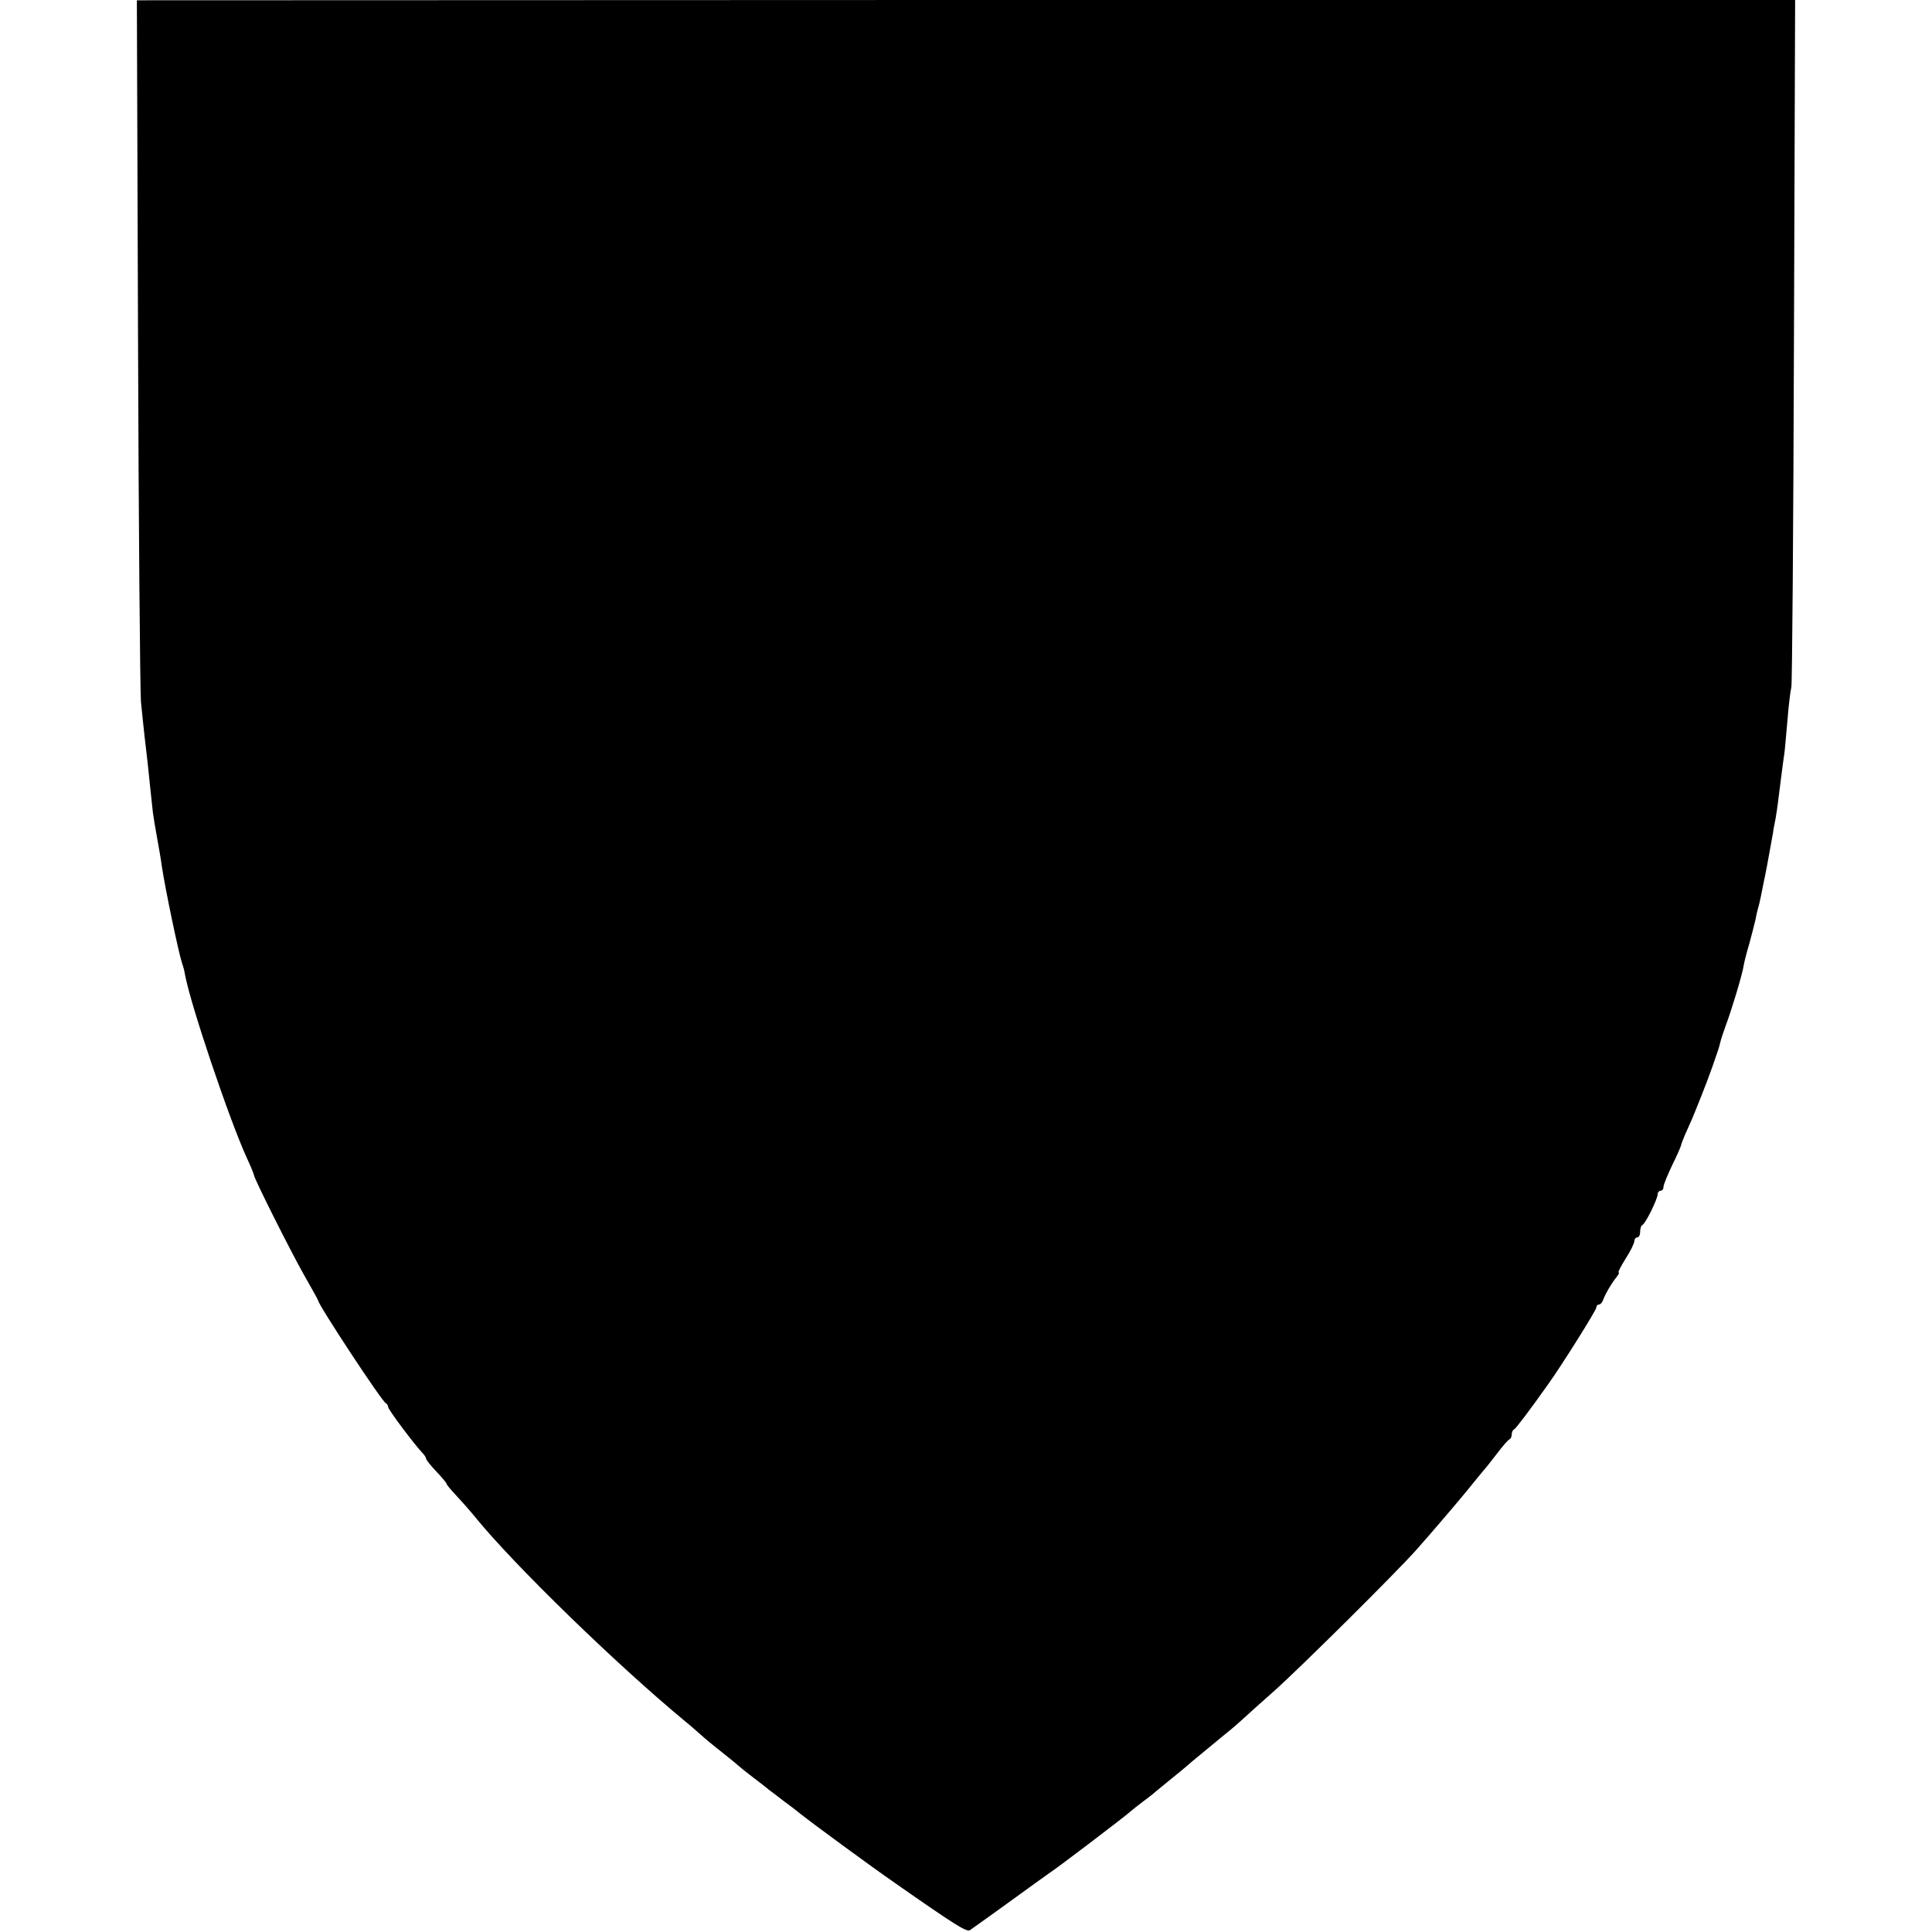
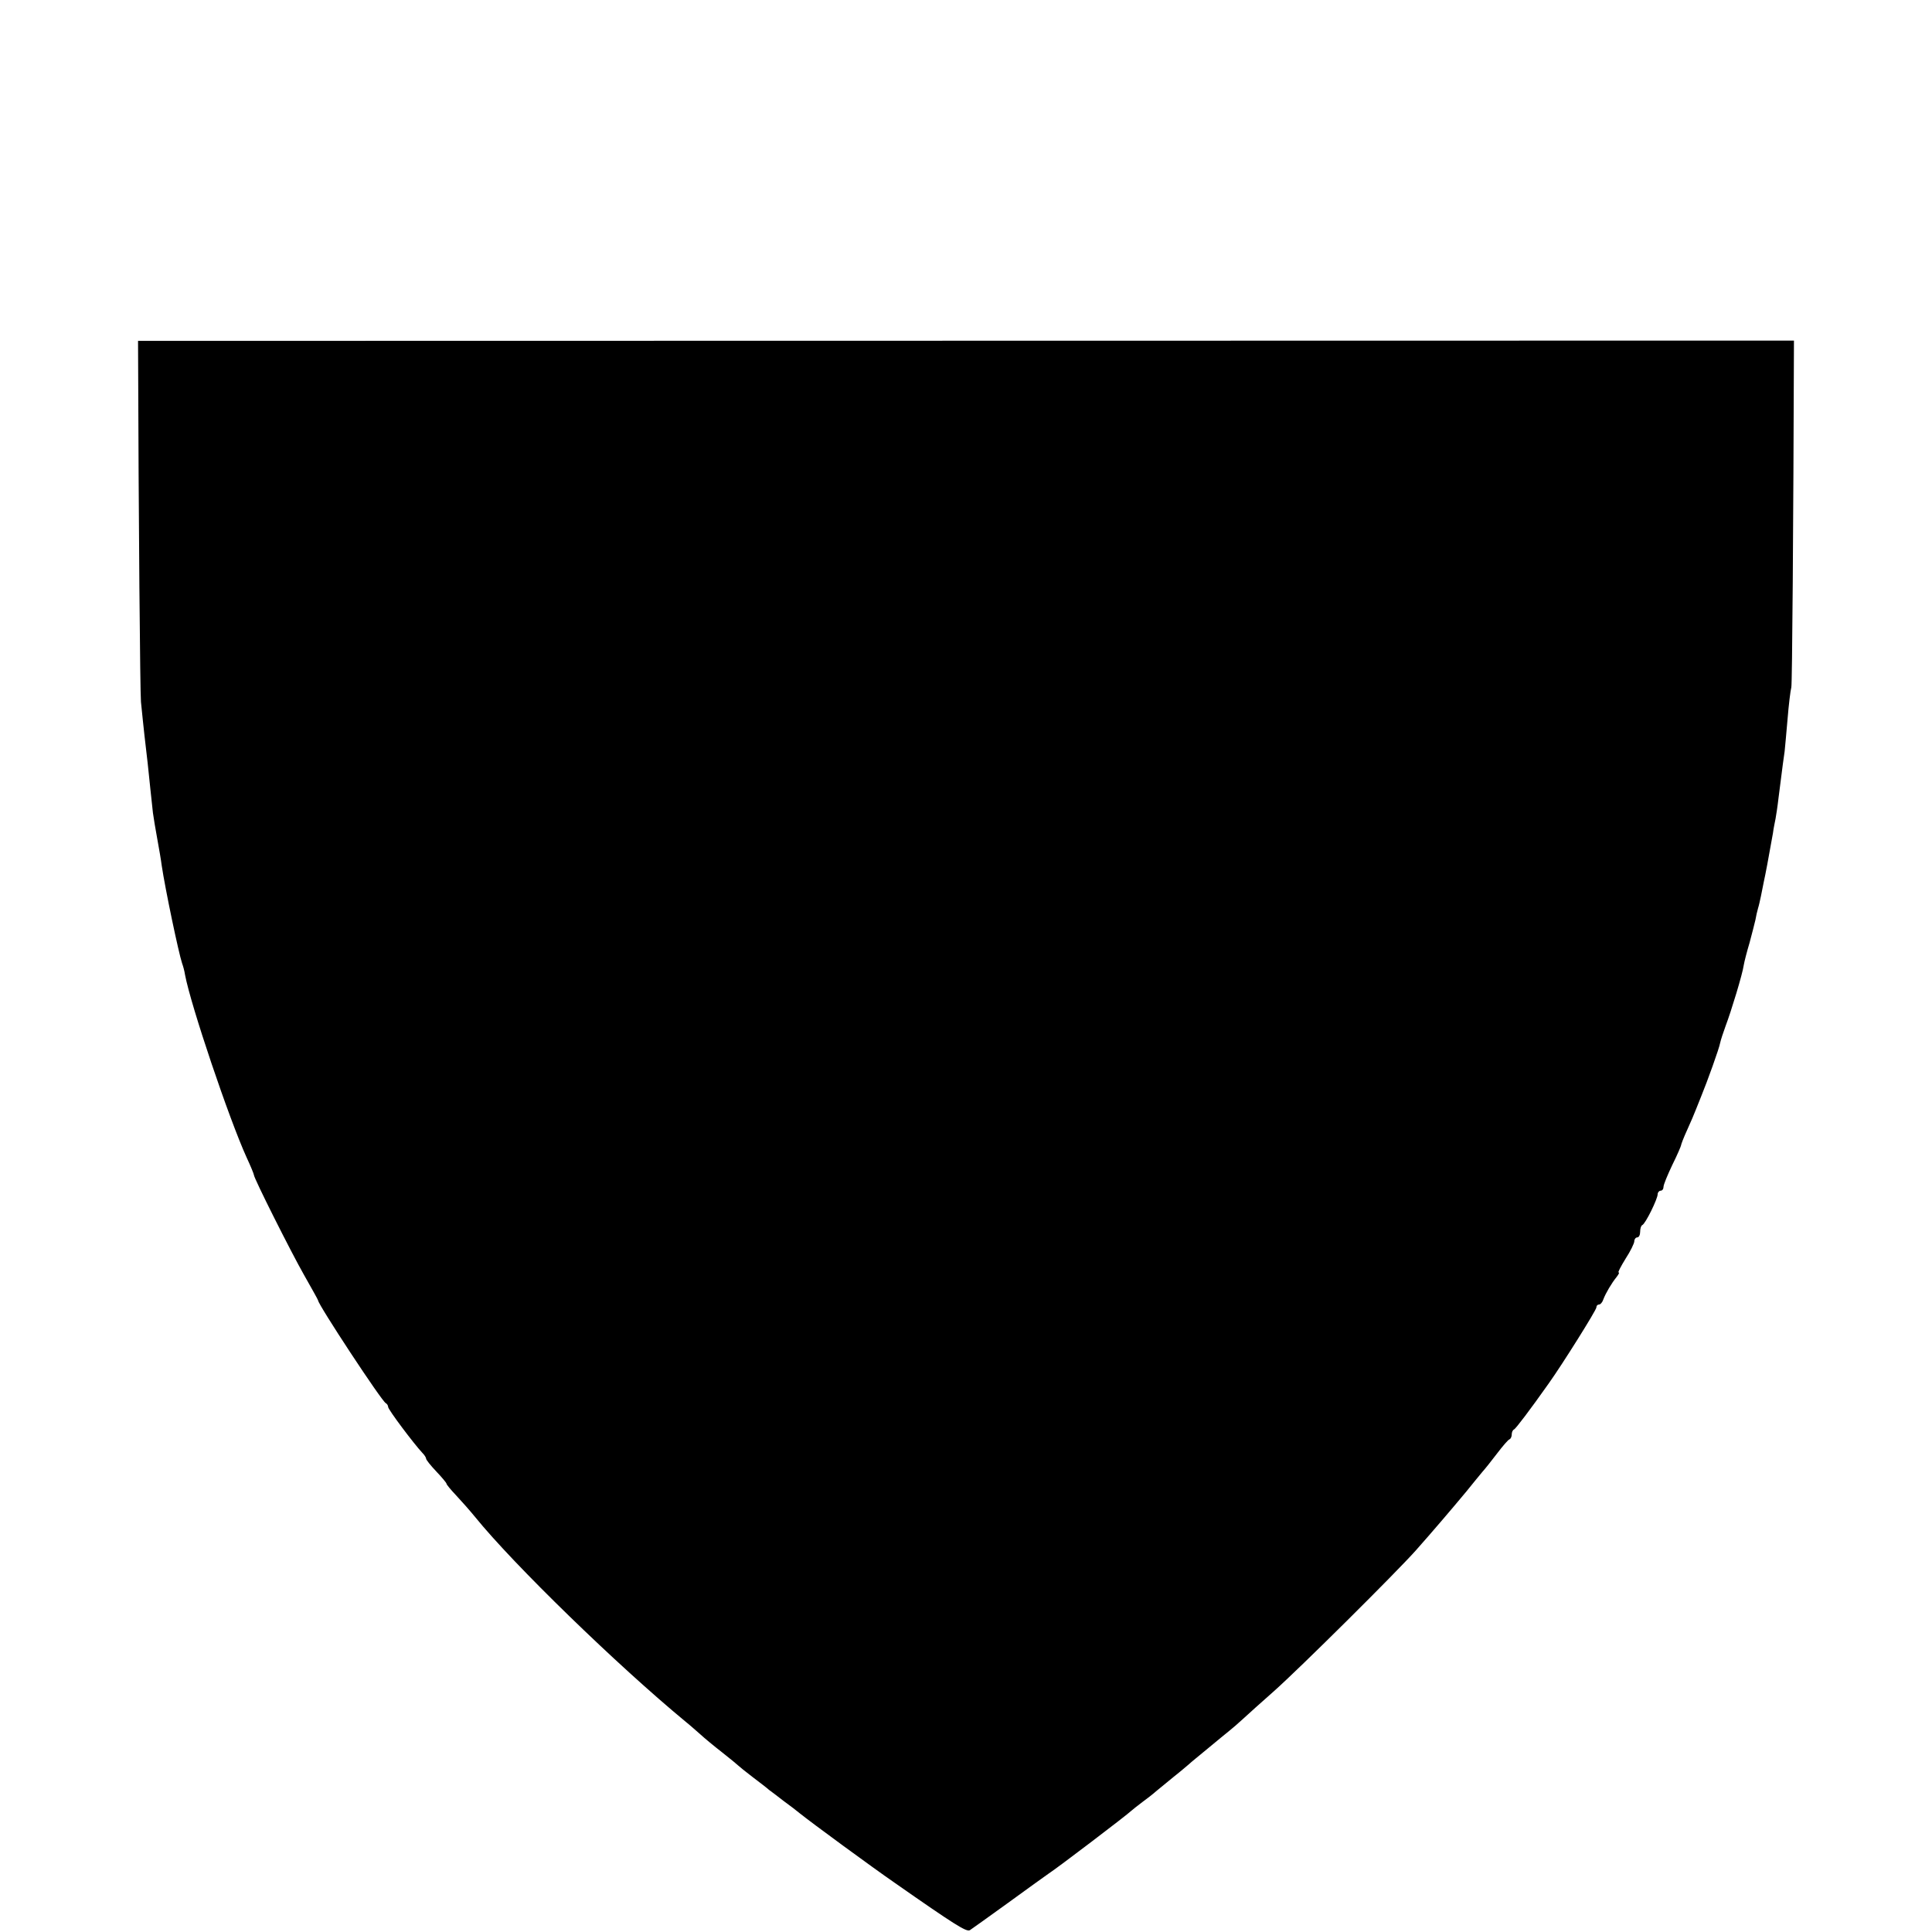
<svg xmlns="http://www.w3.org/2000/svg" version="1.0" width="662pt" height="662pt" viewBox="0 0 662 662" preserveAspectRatio="xMidYMid meet">
  <g transform="translate(0,662) scale(0.1,-0.1)" fill="#000000" stroke="none">
-     <path d="M473 5452 c2 -642 7 -1198 10 -1237 4 -38 9 -90 12 -115 3 -25 8 -67 11 -95 6 -57 13 -126 18 -170 2 -16 9 -57 15 -90 6 -33 13 -73 15 -90 12 -81 58 -300 70 -336 3 -8 8 -25 10 -39 20 -106 151 -494 211 -626 14 -30 25 -57 25 -60 0 -11 127 -264 172 -343 26 -46 48 -85 48 -87 0 -14 219 -347 232 -352 4 -2 8 -8 8 -13 0 -9 88 -126 117 -157 7 -7 13 -16 13 -20 0 -4 16 -24 35 -44 19 -20 35 -39 35 -42 0 -3 15 -21 33 -40 17 -18 47 -52 65 -74 132 -163 487 -508 722 -702 14 -11 36 -31 50 -43 14 -13 48 -41 75 -62 28 -22 52 -42 55 -45 3 -3 25 -21 50 -40 25 -19 50 -38 55 -43 6 -4 28 -21 50 -38 22 -16 47 -35 55 -42 41 -33 247 -184 325 -238 206 -144 246 -169 258 -163 6 4 65 46 130 93 65 47 128 93 140 101 31 20 270 202 283 215 6 5 23 19 38 30 15 11 36 27 47 37 11 9 38 31 61 50 23 18 46 38 52 43 6 6 36 30 66 55 30 25 63 52 73 60 10 8 31 26 46 40 15 14 63 57 106 95 90 80 417 405 485 481 56 63 126 145 175 204 20 25 44 54 53 65 10 11 33 40 52 65 19 25 38 47 42 48 5 2 8 10 8 17 0 7 3 15 8 17 6 3 54 66 119 158 47 66 163 251 163 260 0 6 4 10 9 10 5 0 12 8 15 18 8 21 28 55 45 76 7 9 11 16 7 16 -3 0 8 21 24 47 17 26 30 53 30 60 0 7 5 13 10 13 6 0 10 9 10 19 0 11 3 21 7 23 11 4 53 90 53 106 0 6 5 12 10 12 6 0 10 6 10 13 0 8 14 41 30 75 17 34 30 65 30 67 0 3 9 27 21 53 12 26 25 57 30 70 5 12 13 32 18 45 21 51 62 165 65 183 2 10 11 37 19 59 19 50 58 178 62 208 2 12 11 47 20 77 8 30 17 65 20 78 2 12 6 30 9 40 3 9 7 28 10 42 3 14 7 36 10 50 5 22 16 80 31 165 2 17 7 39 9 50 2 11 7 43 10 70 15 118 18 141 21 160 1 11 6 61 10 110 4 50 10 99 13 110 3 11 7 545 9 1188 l4 1167 -2841 0 -2841 -1 4 -1167z" />
+     <path d="M473 5452 c2 -642 7 -1198 10 -1237 4 -38 9 -90 12 -115 3 -25 8 -67 11 -95 6 -57 13 -126 18 -170 2 -16 9 -57 15 -90 6 -33 13 -73 15 -90 12 -81 58 -300 70 -336 3 -8 8 -25 10 -39 20 -106 151 -494 211 -626 14 -30 25 -57 25 -60 0 -11 127 -264 172 -343 26 -46 48 -85 48 -87 0 -14 219 -347 232 -352 4 -2 8 -8 8 -13 0 -9 88 -126 117 -157 7 -7 13 -16 13 -20 0 -4 16 -24 35 -44 19 -20 35 -39 35 -42 0 -3 15 -21 33 -40 17 -18 47 -52 65 -74 132 -163 487 -508 722 -702 14 -11 36 -31 50 -43 14 -13 48 -41 75 -62 28 -22 52 -42 55 -45 3 -3 25 -21 50 -40 25 -19 50 -38 55 -43 6 -4 28 -21 50 -38 22 -16 47 -35 55 -42 41 -33 247 -184 325 -238 206 -144 246 -169 258 -163 6 4 65 46 130 93 65 47 128 93 140 101 31 20 270 202 283 215 6 5 23 19 38 30 15 11 36 27 47 37 11 9 38 31 61 50 23 18 46 38 52 43 6 6 36 30 66 55 30 25 63 52 73 60 10 8 31 26 46 40 15 14 63 57 106 95 90 80 417 405 485 481 56 63 126 145 175 204 20 25 44 54 53 65 10 11 33 40 52 65 19 25 38 47 42 48 5 2 8 10 8 17 0 7 3 15 8 17 6 3 54 66 119 158 47 66 163 251 163 260 0 6 4 10 9 10 5 0 12 8 15 18 8 21 28 55 45 76 7 9 11 16 7 16 -3 0 8 21 24 47 17 26 30 53 30 60 0 7 5 13 10 13 6 0 10 9 10 19 0 11 3 21 7 23 11 4 53 90 53 106 0 6 5 12 10 12 6 0 10 6 10 13 0 8 14 41 30 75 17 34 30 65 30 67 0 3 9 27 21 53 12 26 25 57 30 70 5 12 13 32 18 45 21 51 62 165 65 183 2 10 11 37 19 59 19 50 58 178 62 208 2 12 11 47 20 77 8 30 17 65 20 78 2 12 6 30 9 40 3 9 7 28 10 42 3 14 7 36 10 50 5 22 16 80 31 165 2 17 7 39 9 50 2 11 7 43 10 70 15 118 18 141 21 160 1 11 6 61 10 110 4 50 10 99 13 110 3 11 7 545 9 1188 z" />
  </g>
</svg>